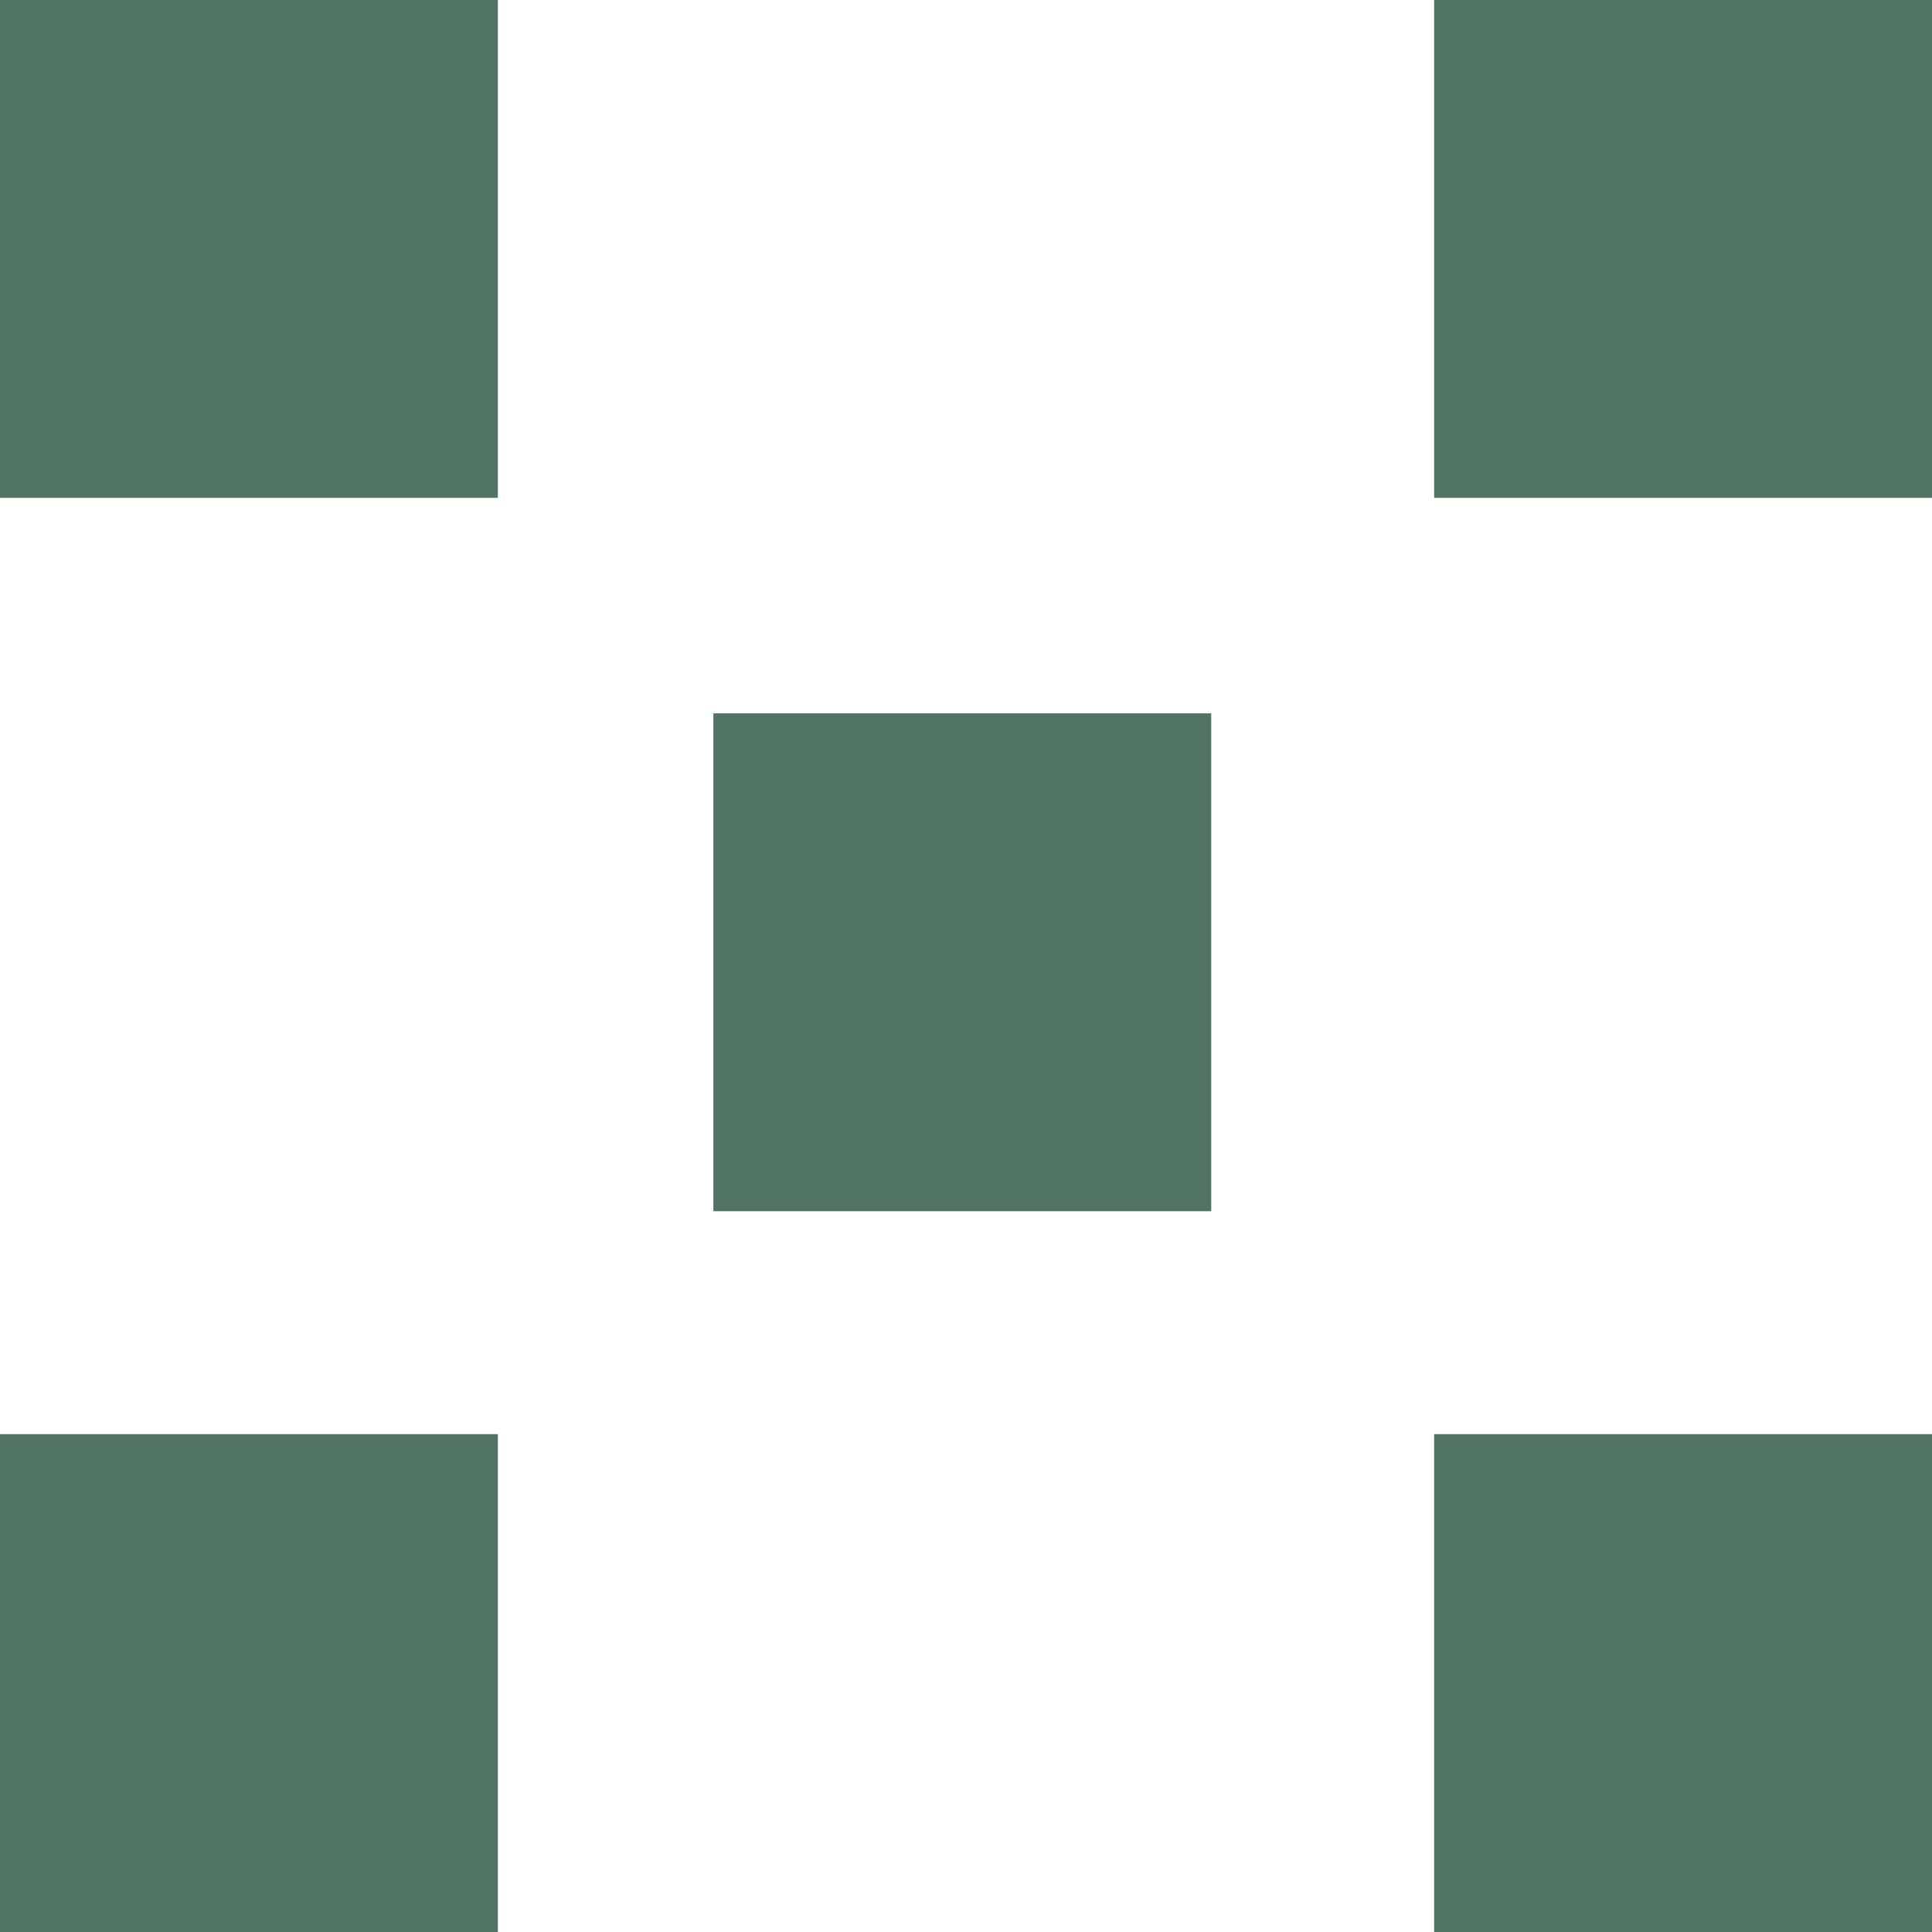
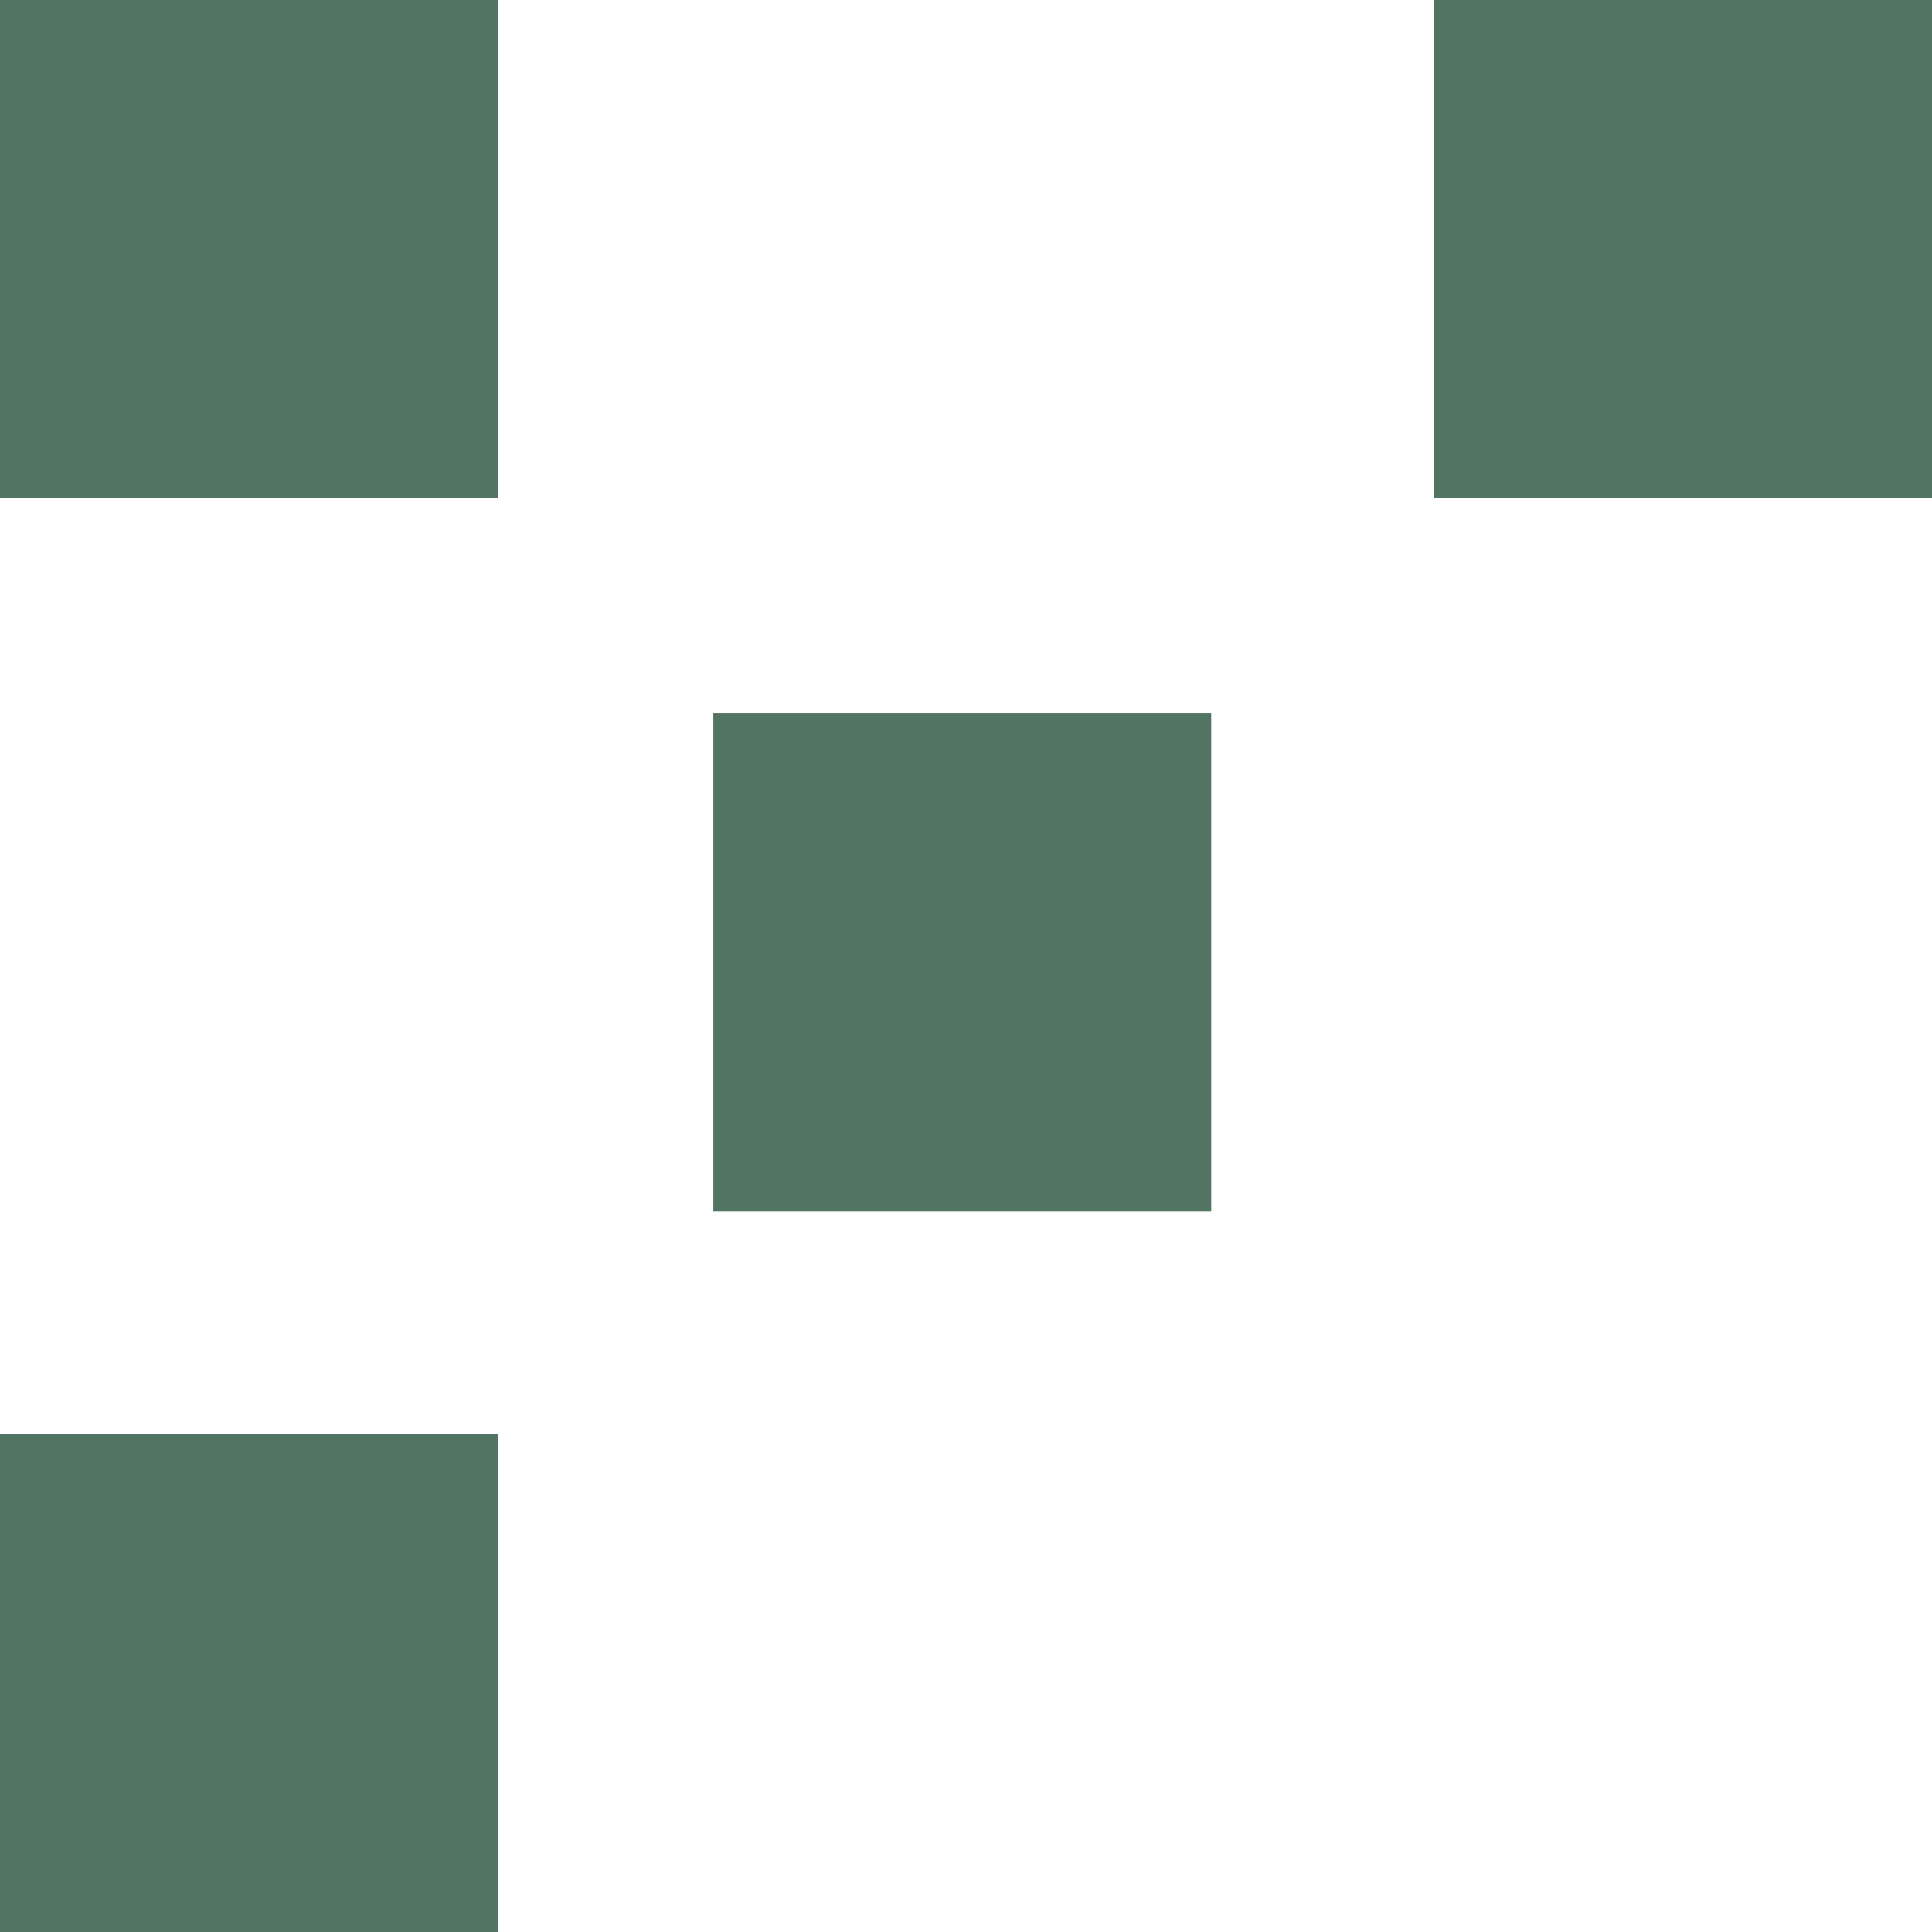
<svg xmlns="http://www.w3.org/2000/svg" version="1.1" id="Layer_1" x="0px" y="0px" viewBox="0 0 26 26" style="enable-background:new 0 0 26 26;" xml:space="preserve">
  <style type="text/css">
	.st0{fill:#517463;}
</style>
  <g>
    <rect class="st0" width="6.7" height="6.7" />
  </g>
  <g>
    <rect x="19.3" class="st0" width="6.7" height="6.7" />
  </g>
  <g>
    <rect x="9.6" y="9.6" class="st0" width="6.7" height="6.7" />
  </g>
  <g>
    <rect y="19.3" class="st0" width="6.7" height="6.7" />
  </g>
  <g>
-     <rect x="19.3" y="19.3" class="st0" width="6.7" height="6.7" />
-   </g>
+     </g>
</svg>